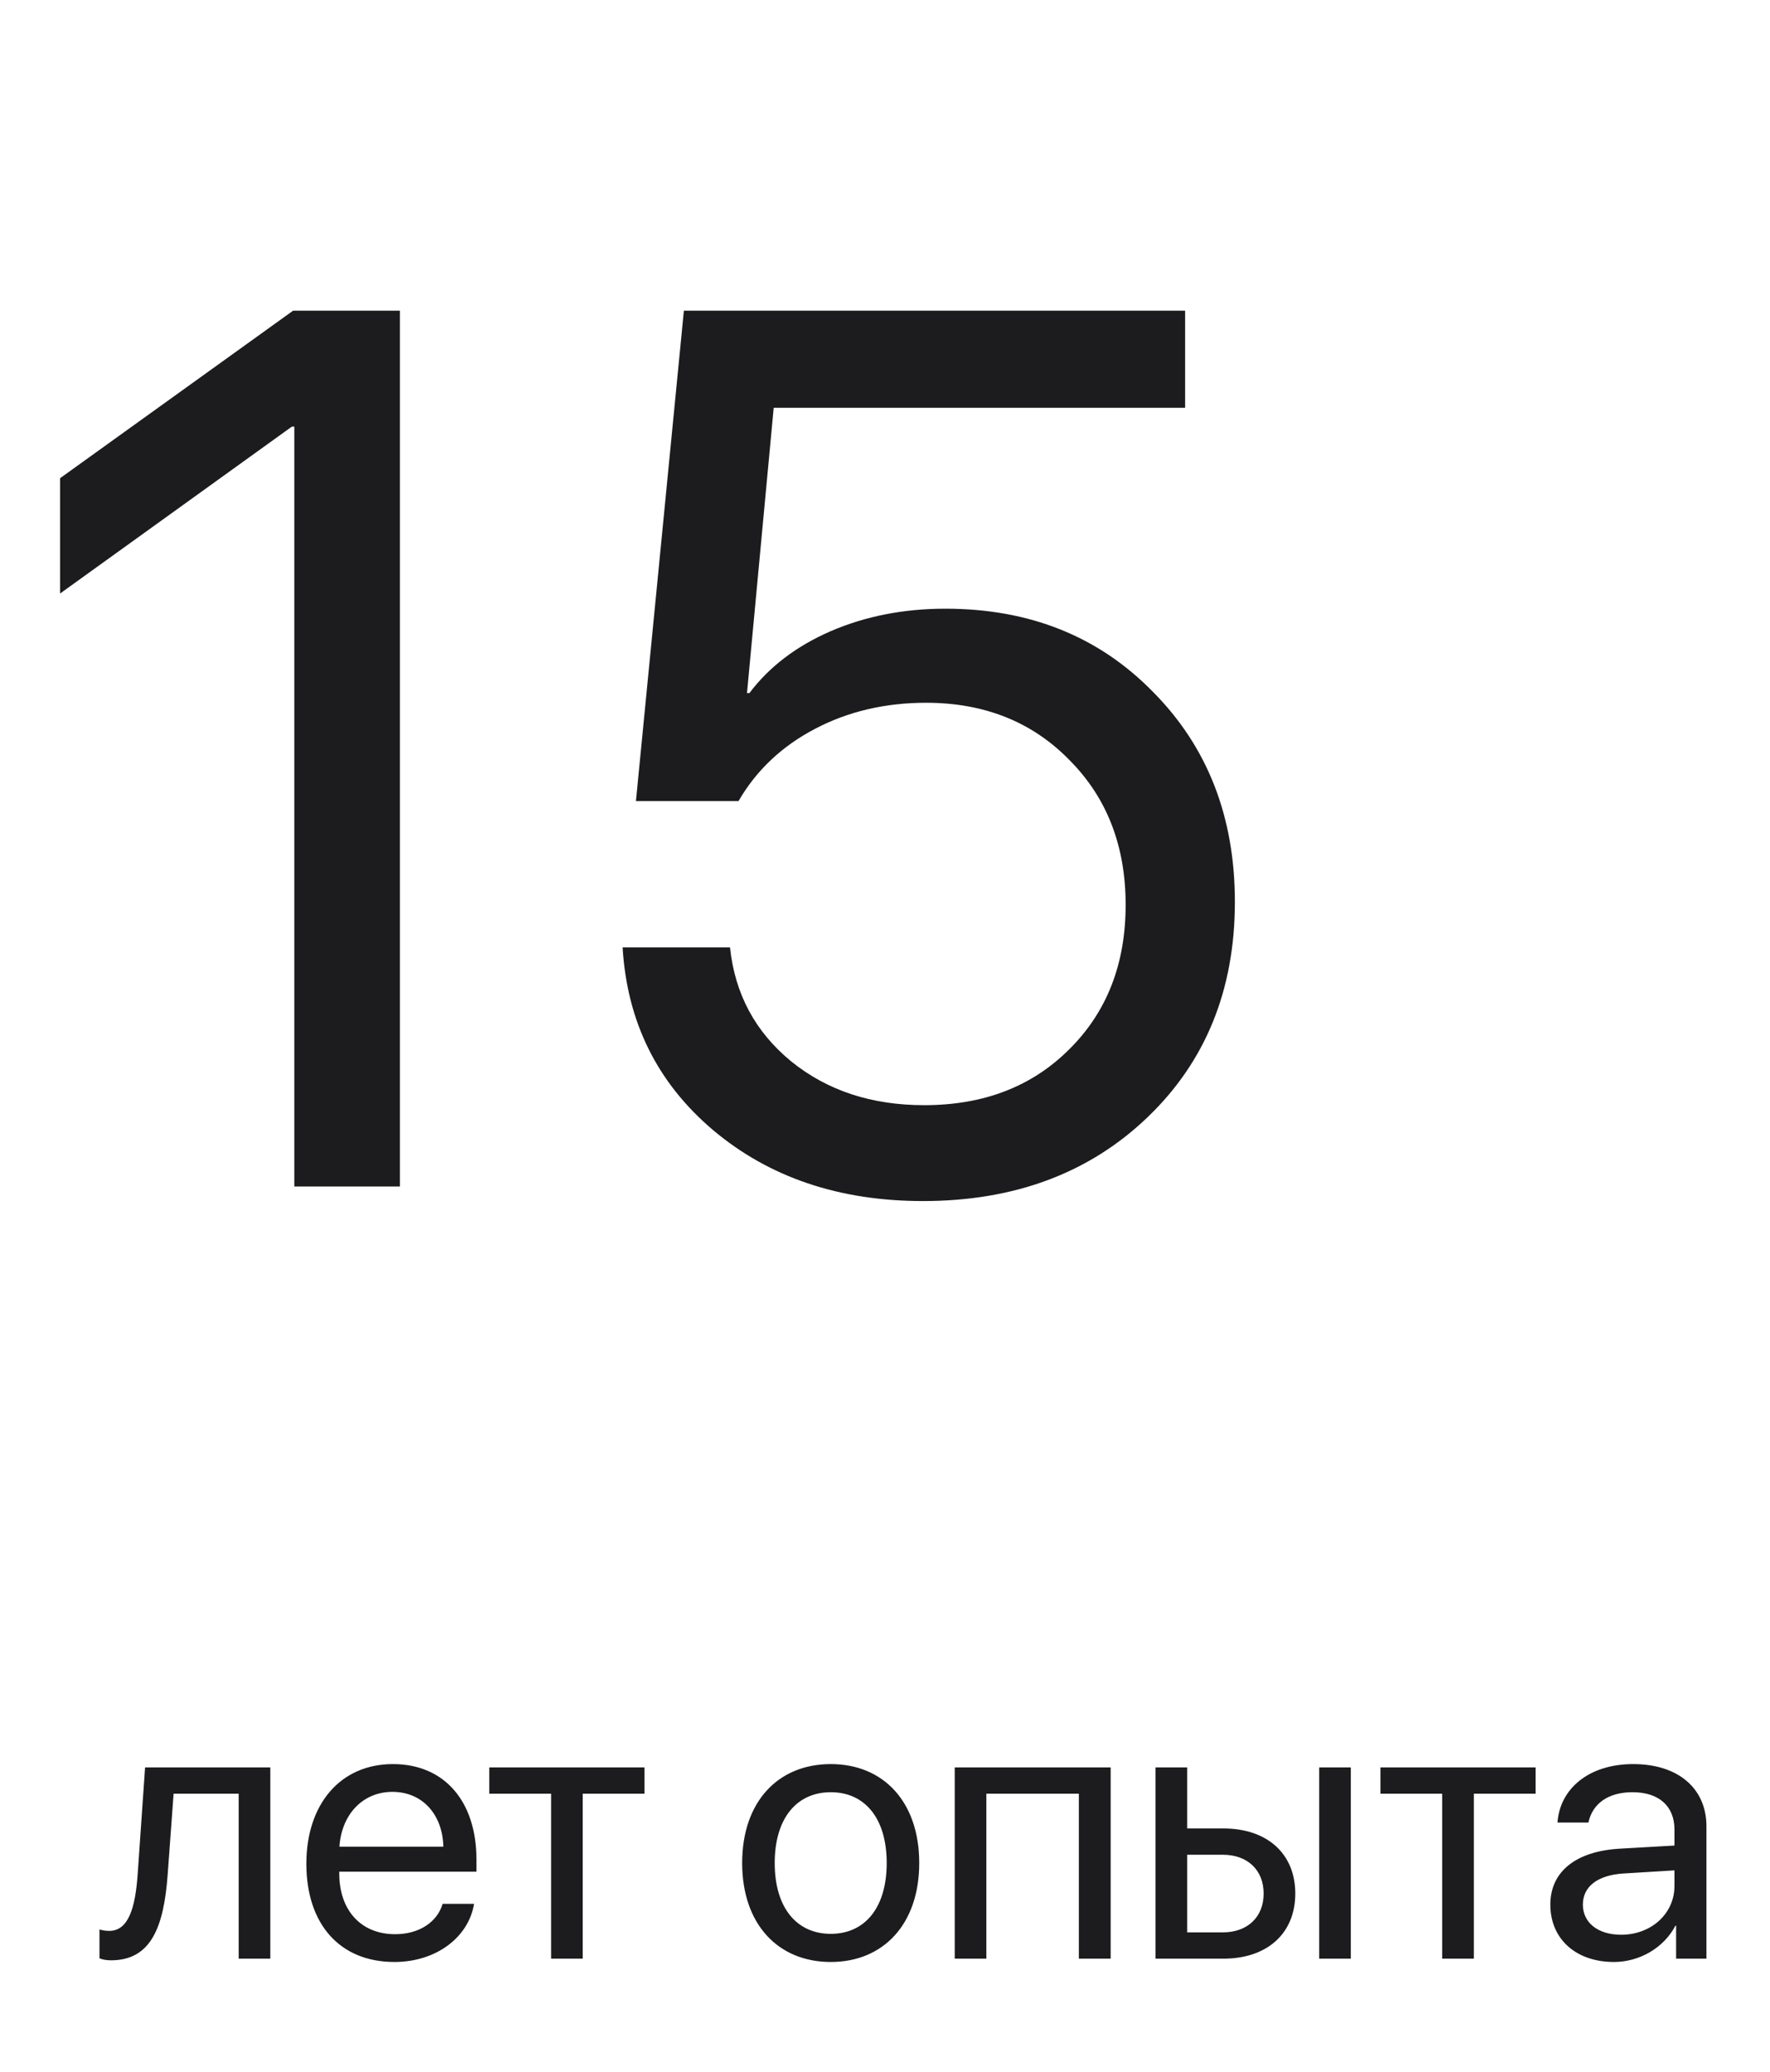
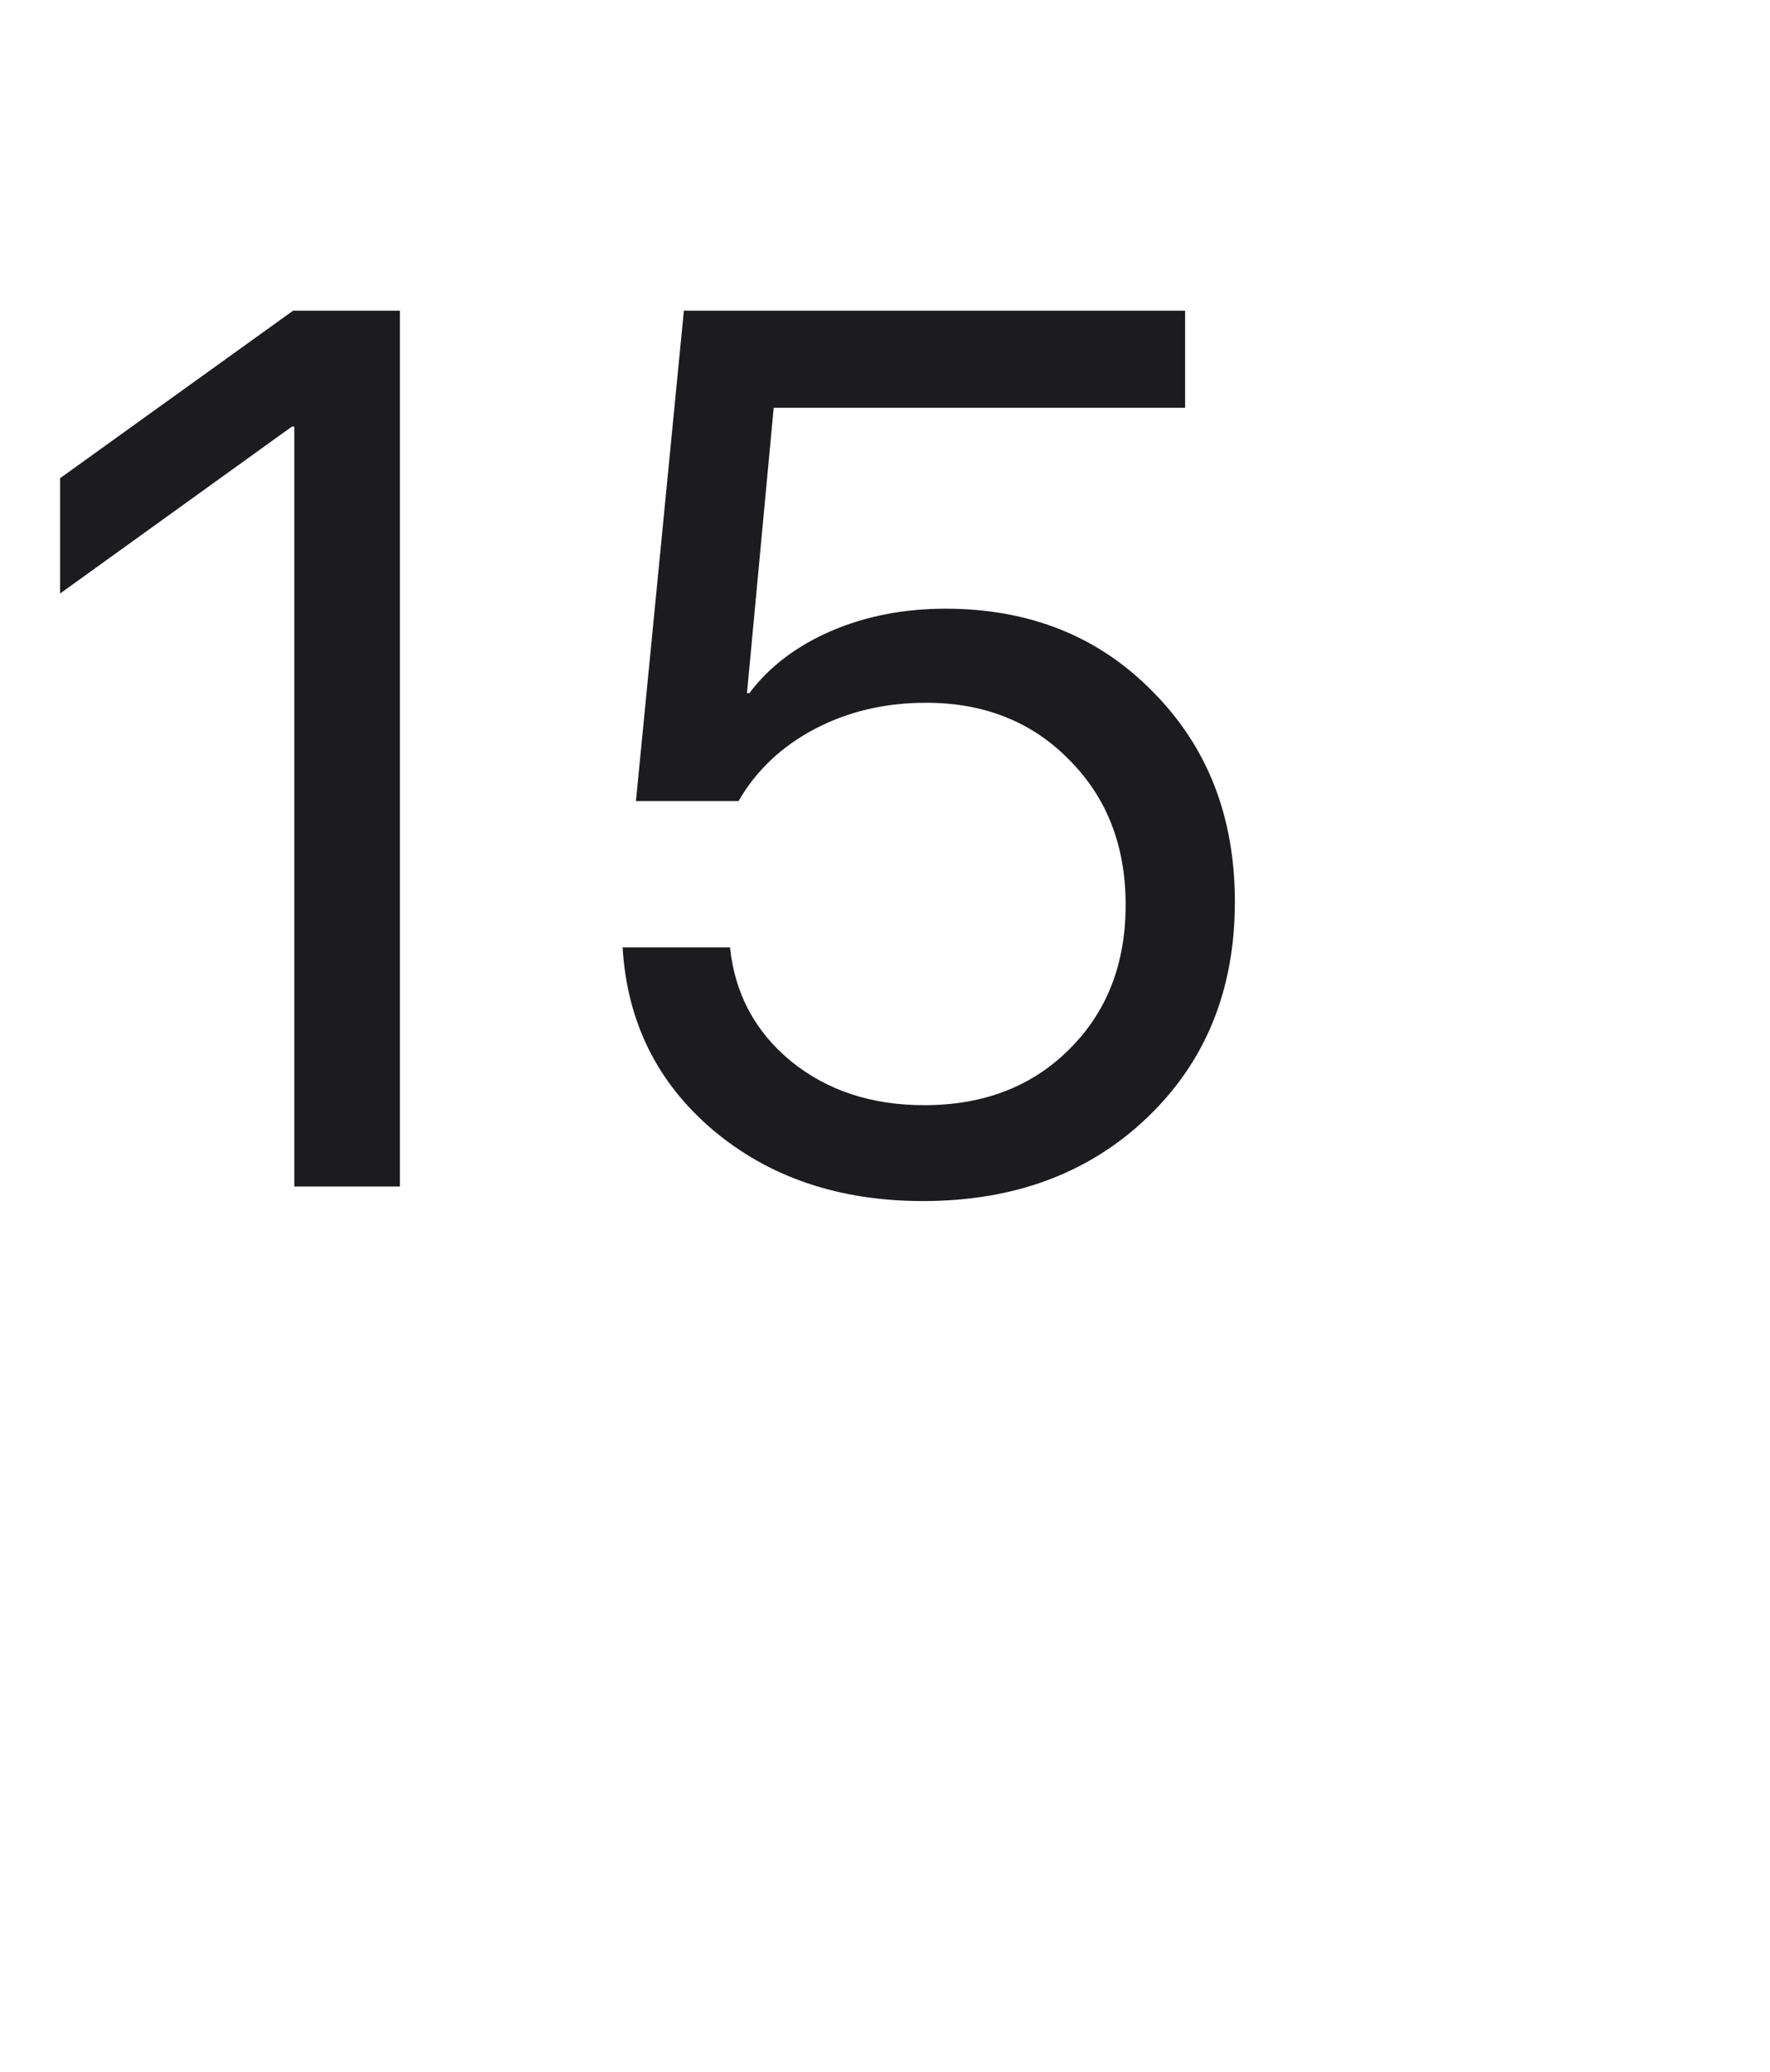
<svg xmlns="http://www.w3.org/2000/svg" width="94" height="110" viewBox="0 0 94 110" fill="none">
  <path d="M15.63 63V22.652H15.501L3.19 31.515V25.392L15.565 16.497H21.237V63H15.63ZM49.017 63.773C44.569 63.773 40.852 62.517 37.866 60.003C34.901 57.489 33.301 54.256 33.065 50.303H38.769C39.026 52.773 40.111 54.793 42.023 56.361C43.935 57.908 46.288 58.682 49.081 58.682C52.239 58.682 54.807 57.693 56.783 55.717C58.781 53.74 59.78 51.184 59.78 48.047C59.78 44.91 58.781 42.343 56.783 40.345C54.807 38.325 52.272 37.315 49.178 37.315C47.008 37.315 45.042 37.777 43.28 38.701C41.519 39.625 40.165 40.903 39.22 42.536H33.773L36.319 16.497H62.938V21.653H41.089L39.671 36.8H39.8C40.852 35.403 42.292 34.308 44.118 33.513C45.966 32.718 47.996 32.32 50.209 32.32C54.678 32.32 58.352 33.792 61.23 36.735C64.131 39.657 65.581 43.374 65.581 47.886C65.581 52.548 64.034 56.361 60.94 59.326C57.847 62.291 53.872 63.773 49.017 63.773Z" fill="#1C1C1F" />
-   <path d="M8.906 99.518C8.701 102.32 8.027 104.088 5.889 104.088C5.596 104.088 5.4 104.029 5.283 103.98V102.447C5.371 102.477 5.557 102.525 5.801 102.525C6.807 102.525 7.188 101.344 7.314 99.478L7.705 93.844H14.355V104H12.676V95.24H9.219L8.906 99.518ZM20.84 95.143C19.248 95.143 18.135 96.363 18.027 98.053H23.545C23.506 96.353 22.441 95.143 20.84 95.143ZM23.506 101.09H25.176C24.883 102.867 23.164 104.176 20.947 104.176C18.037 104.176 16.27 102.154 16.27 98.961C16.27 95.807 18.066 93.668 20.869 93.668C23.613 93.668 25.303 95.66 25.303 98.736V99.381H18.018V99.478C18.018 101.422 19.16 102.701 20.986 102.701C22.275 102.701 23.223 102.047 23.506 101.09ZM34.228 93.844V95.24H30.947V104H29.268V95.24H25.986V93.844H34.228ZM44.121 104.176C41.309 104.176 39.414 102.154 39.414 98.922C39.414 95.68 41.309 93.668 44.121 93.668C46.924 93.668 48.818 95.68 48.818 98.922C48.818 102.154 46.924 104.176 44.121 104.176ZM44.121 102.682C45.918 102.682 47.09 101.314 47.09 98.922C47.09 96.529 45.918 95.162 44.121 95.162C42.324 95.162 41.143 96.529 41.143 98.922C41.143 101.314 42.324 102.682 44.121 102.682ZM57.295 104V95.24H52.383V104H50.703V93.844H58.984V104H57.295ZM70.059 104V93.844H71.738V104H70.059ZM64.941 98.482H63.047V102.604H64.941C66.26 102.604 67.109 101.783 67.109 100.543C67.109 99.293 66.25 98.482 64.941 98.482ZM61.367 104V93.844H63.047V97.086H64.971C67.295 97.086 68.789 98.424 68.789 100.543C68.789 102.662 67.295 104 64.971 104H61.367ZM81.553 93.844V95.24H78.272V104H76.592V95.24H73.311V93.844H81.553ZM86.094 102.73C87.695 102.73 88.926 101.607 88.926 100.143V99.312L86.211 99.478C84.844 99.566 84.062 100.172 84.062 101.129C84.062 102.096 84.873 102.73 86.094 102.73ZM85.713 104.176C83.691 104.176 82.334 102.955 82.334 101.129C82.334 99.391 83.672 98.297 86.016 98.16L88.926 97.994V97.144C88.926 95.904 88.106 95.162 86.699 95.162C85.391 95.162 84.57 95.777 84.356 96.773H82.715C82.832 95.016 84.336 93.668 86.738 93.668C89.121 93.668 90.625 94.957 90.625 96.978V104H89.014V102.252H88.975C88.369 103.414 87.08 104.176 85.713 104.176Z" fill="#1C1C1F" />
</svg>